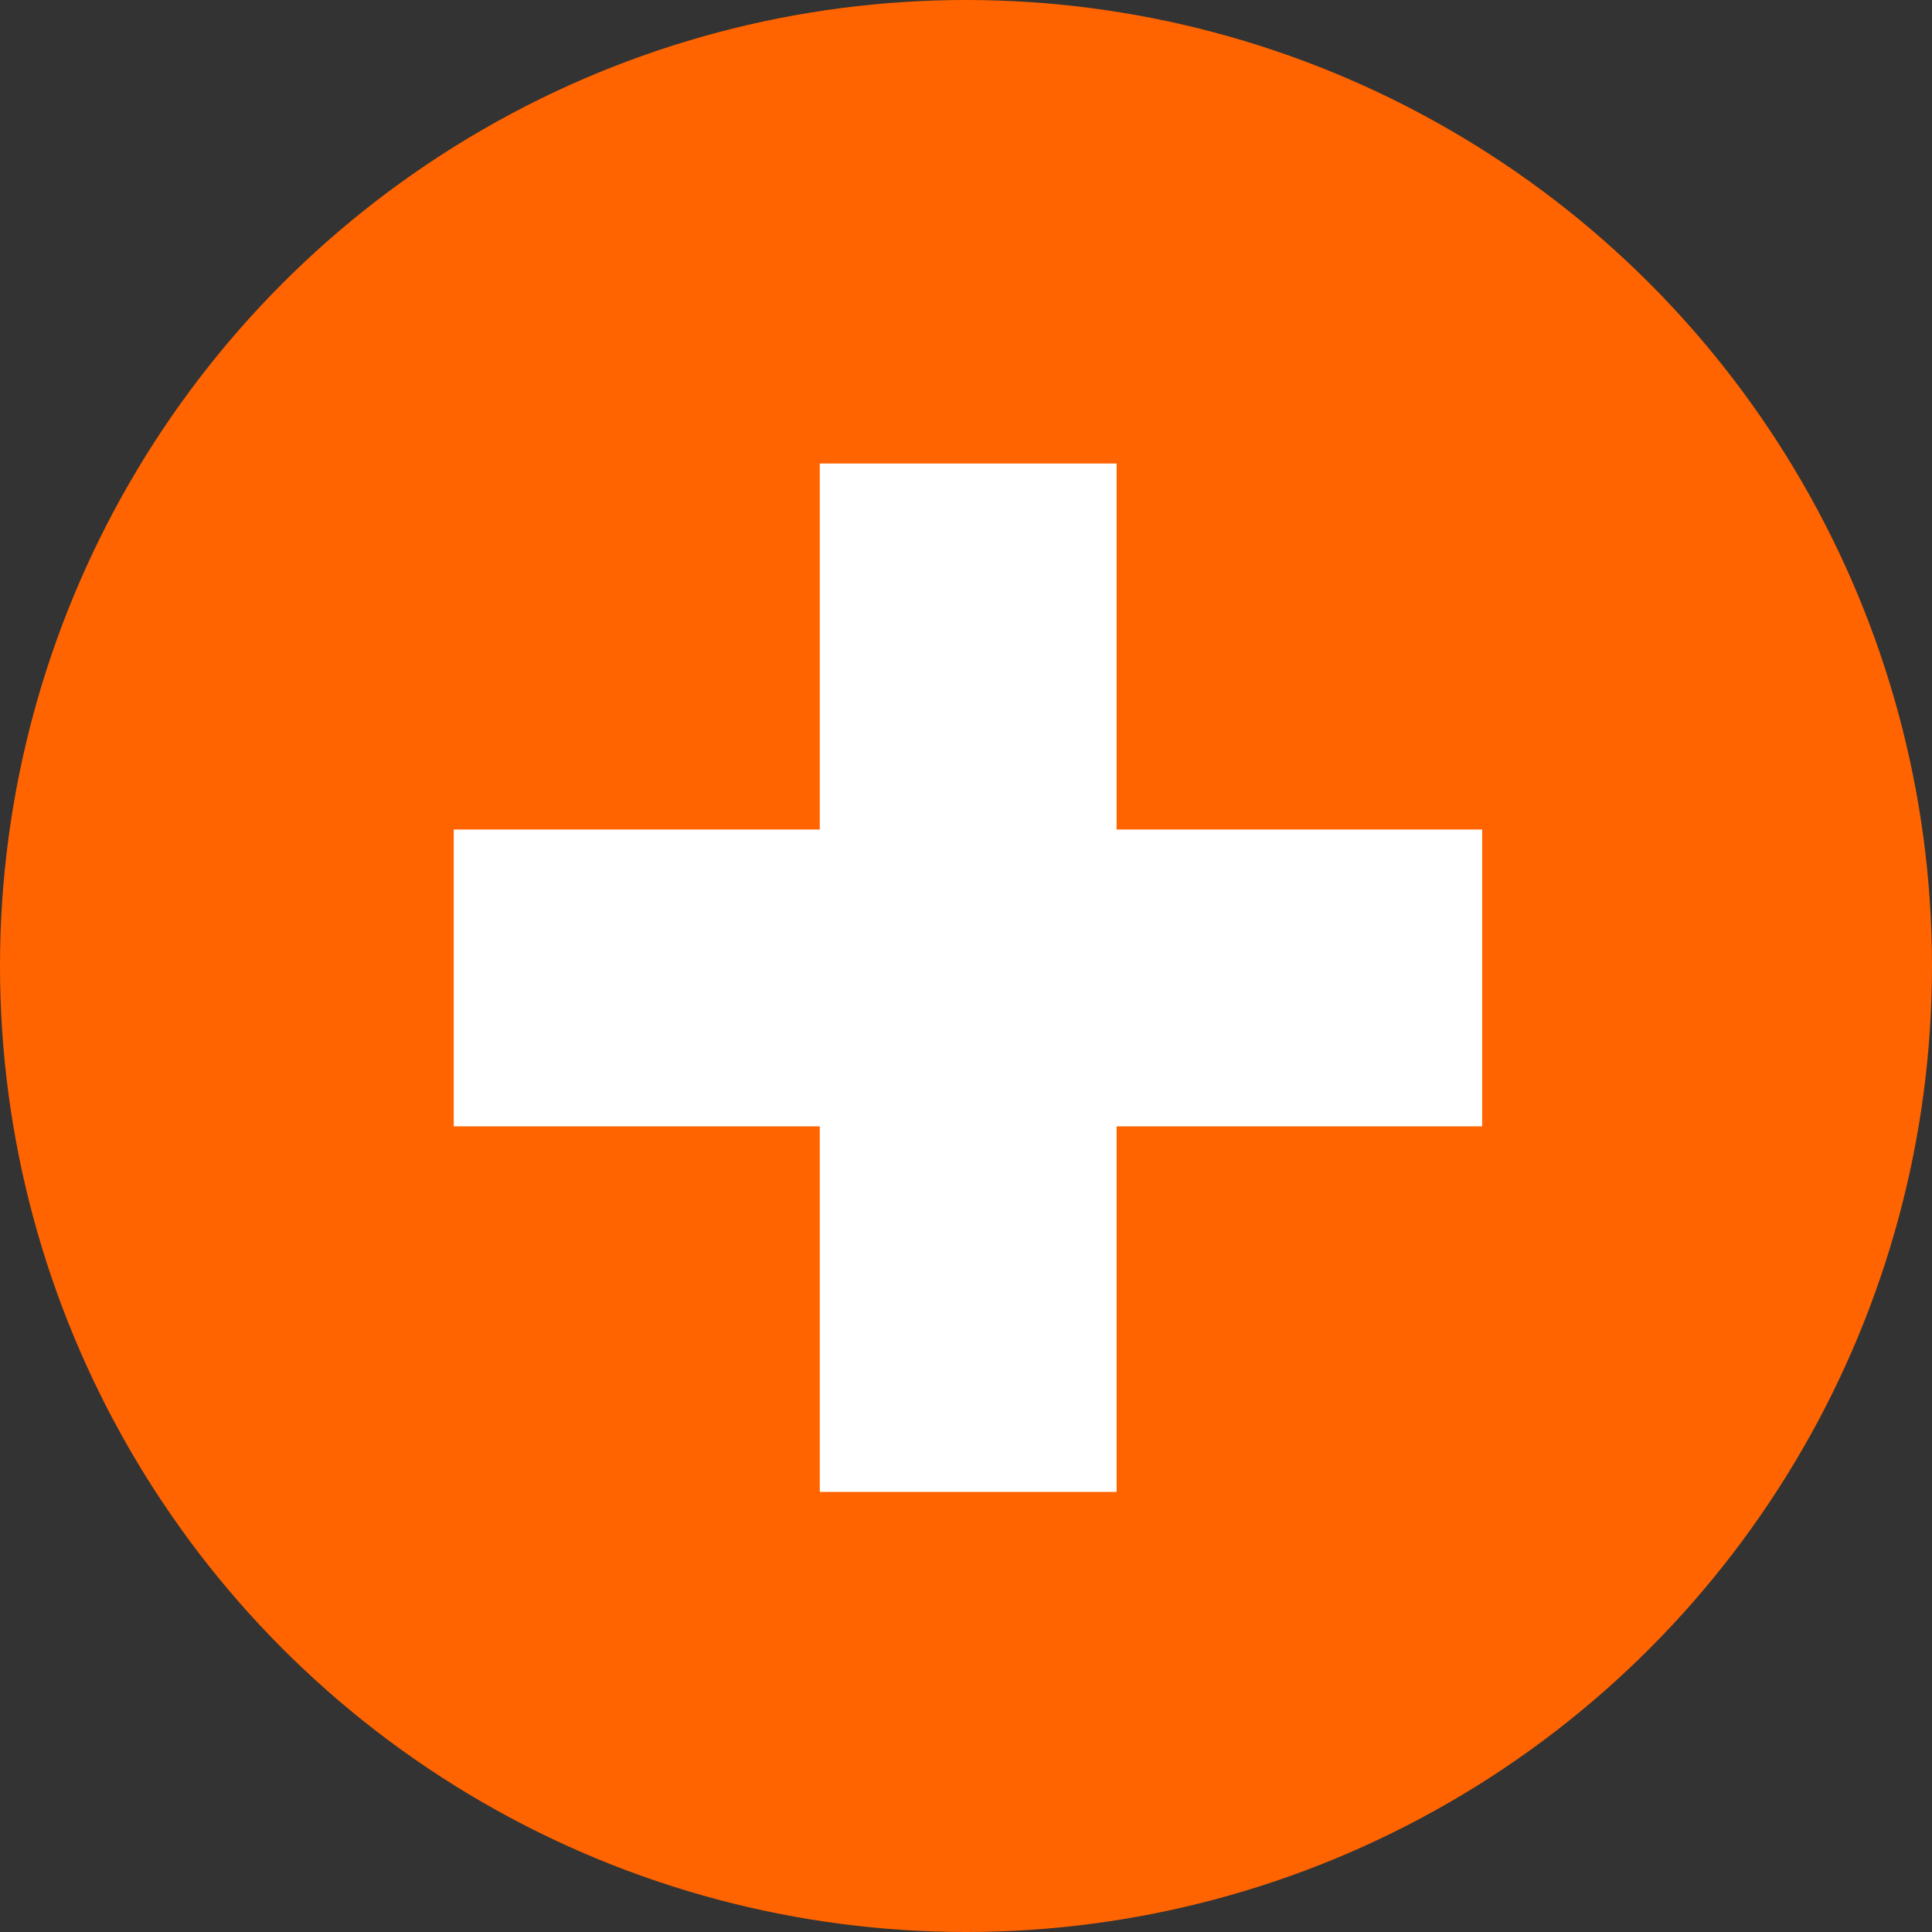
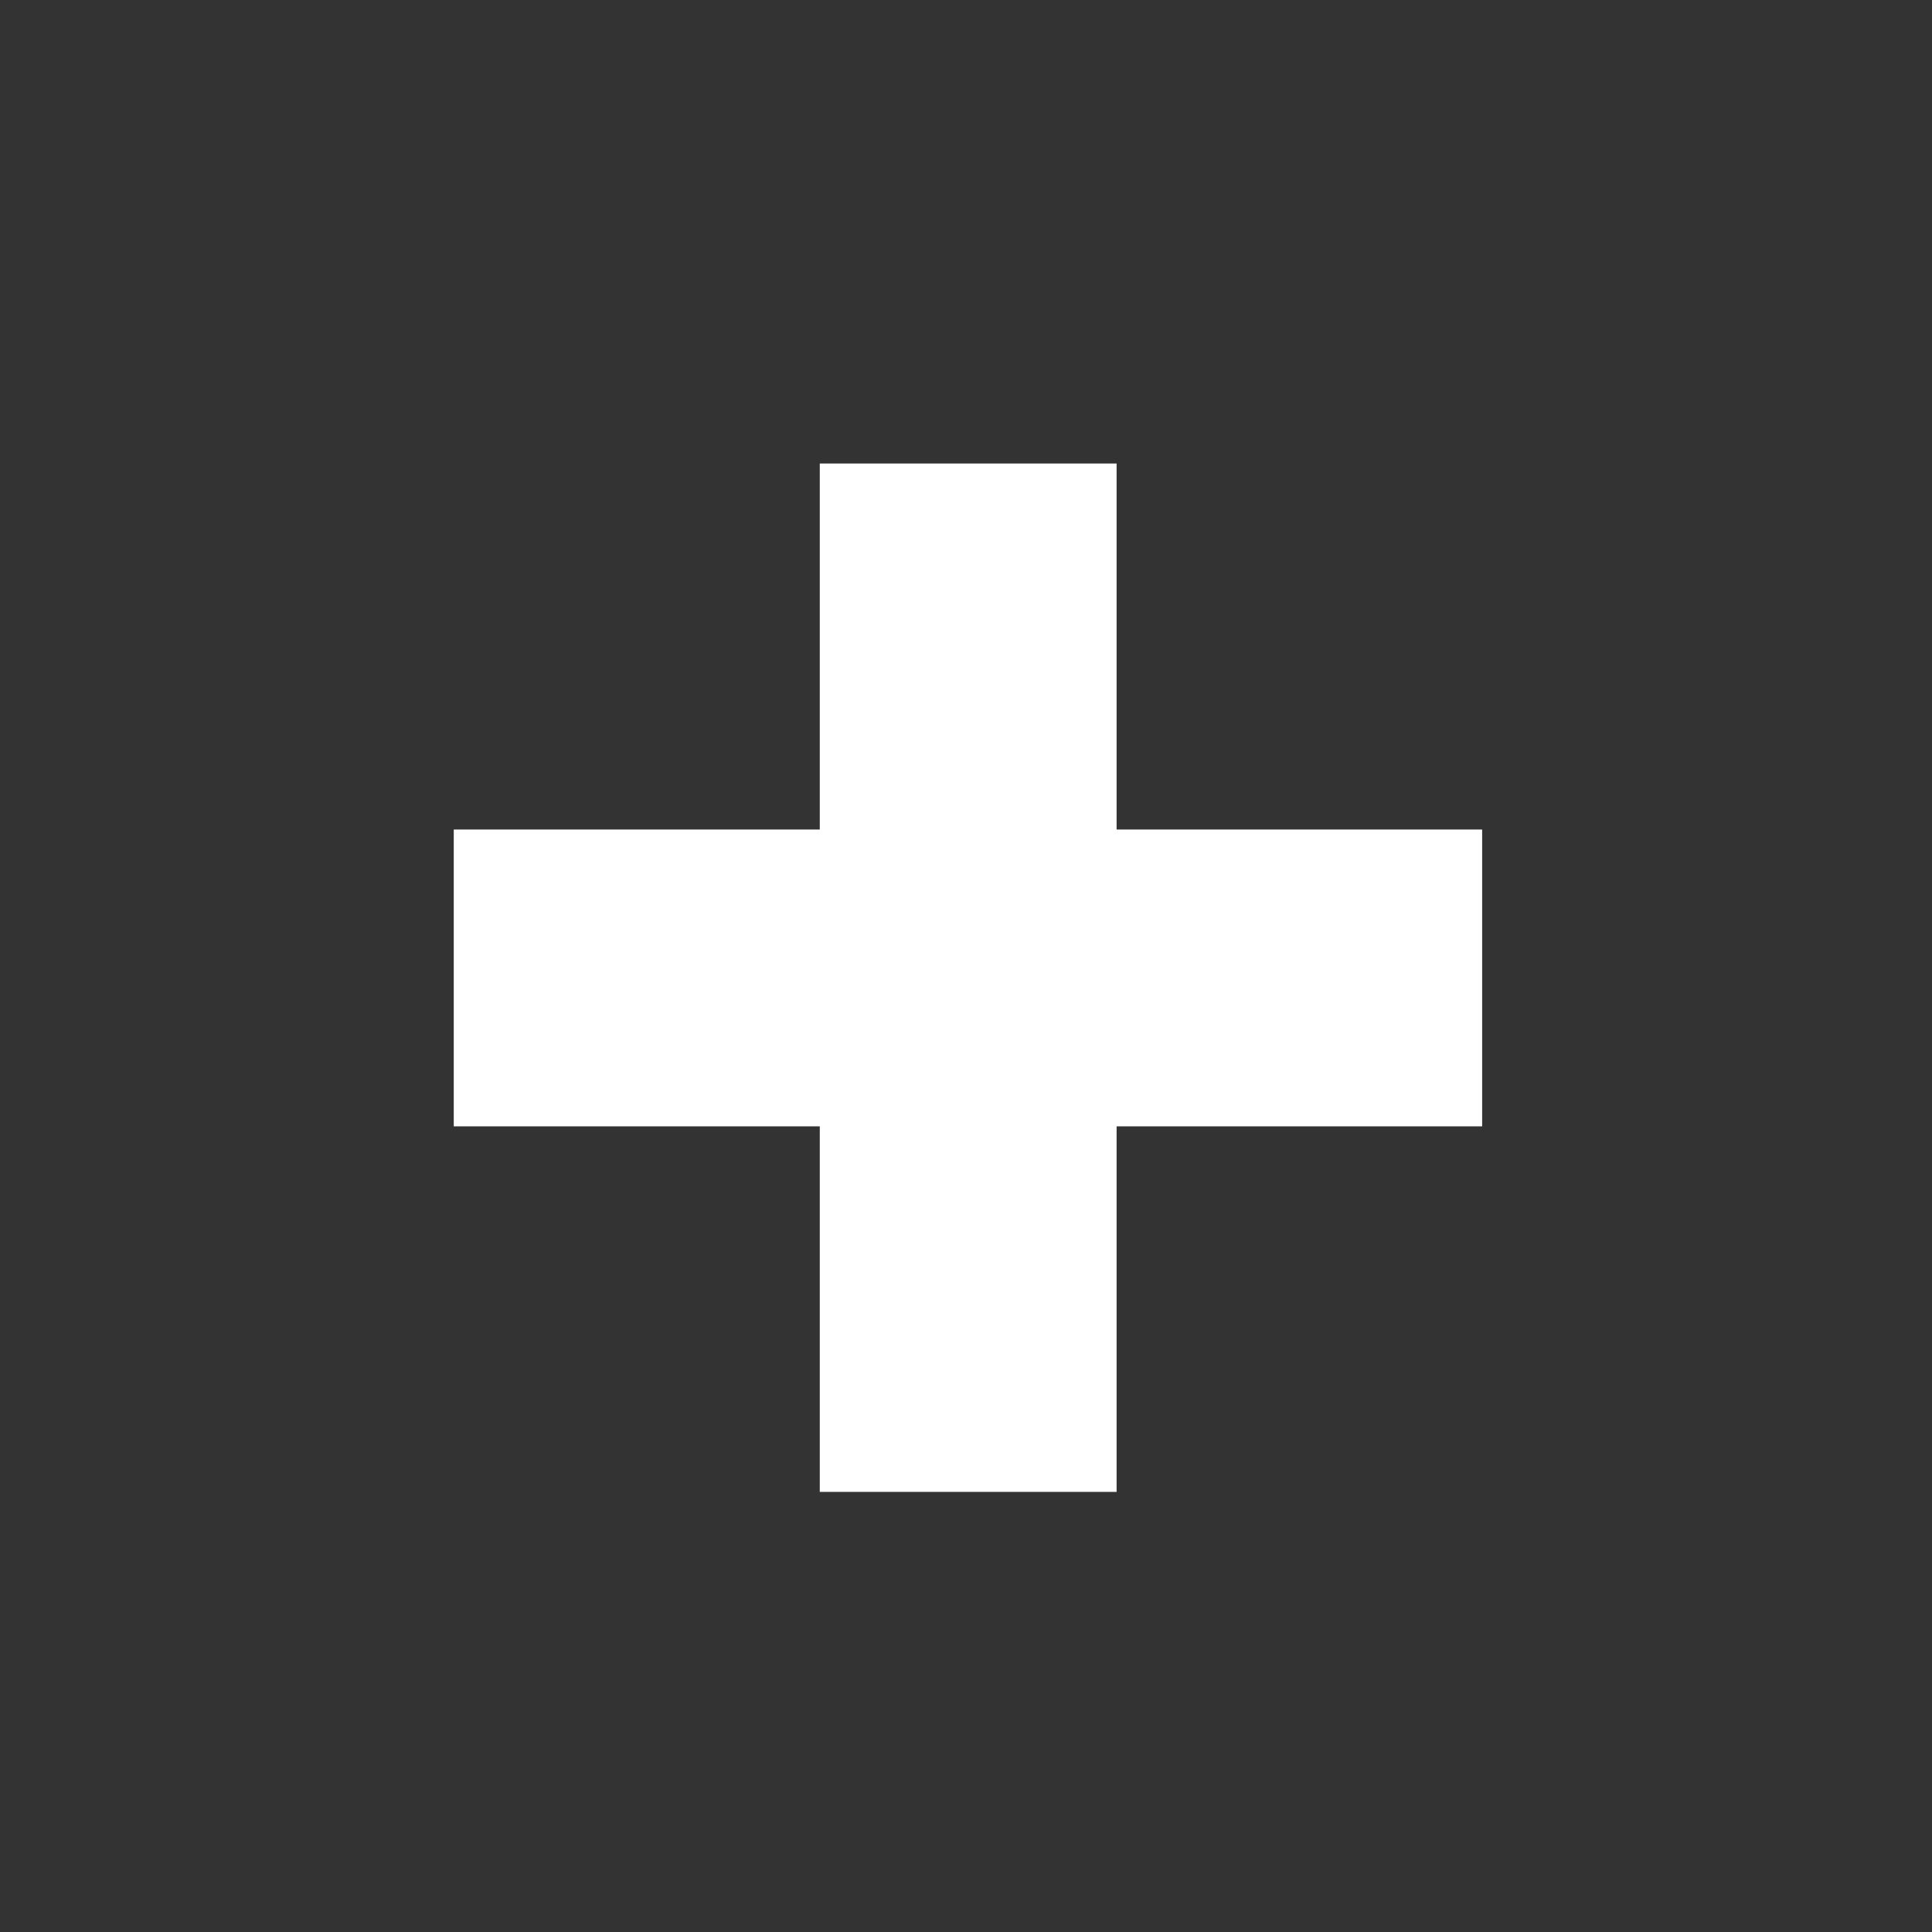
<svg xmlns="http://www.w3.org/2000/svg" id="Layer_2" data-name="Layer 2" viewBox="0 0 39.64 39.64">
  <rect x="0" y="0" width="39.64" height="39.64" fill="#333333" stroke="none" />
  <defs>
    <style>
      .cls-1 {
        fill: #fff;
      }

      .cls-2 {
        fill: #ff6400;
      }
    </style>
  </defs>
  <g id="Layer_1-2" data-name="Layer 1">
    <g>
-       <circle class="cls-2" cx="19.82" cy="19.82" r="19.82" />
      <polygon class="cls-1" points="30.41 17.02 22.91 17.02 22.91 9.51 16.82 9.51 16.82 17.02 9.31 17.02 9.31 23.11 16.82 23.11 16.82 30.61 22.91 30.61 22.91 23.11 30.41 23.11 30.41 17.02" />
    </g>
  </g>
</svg>